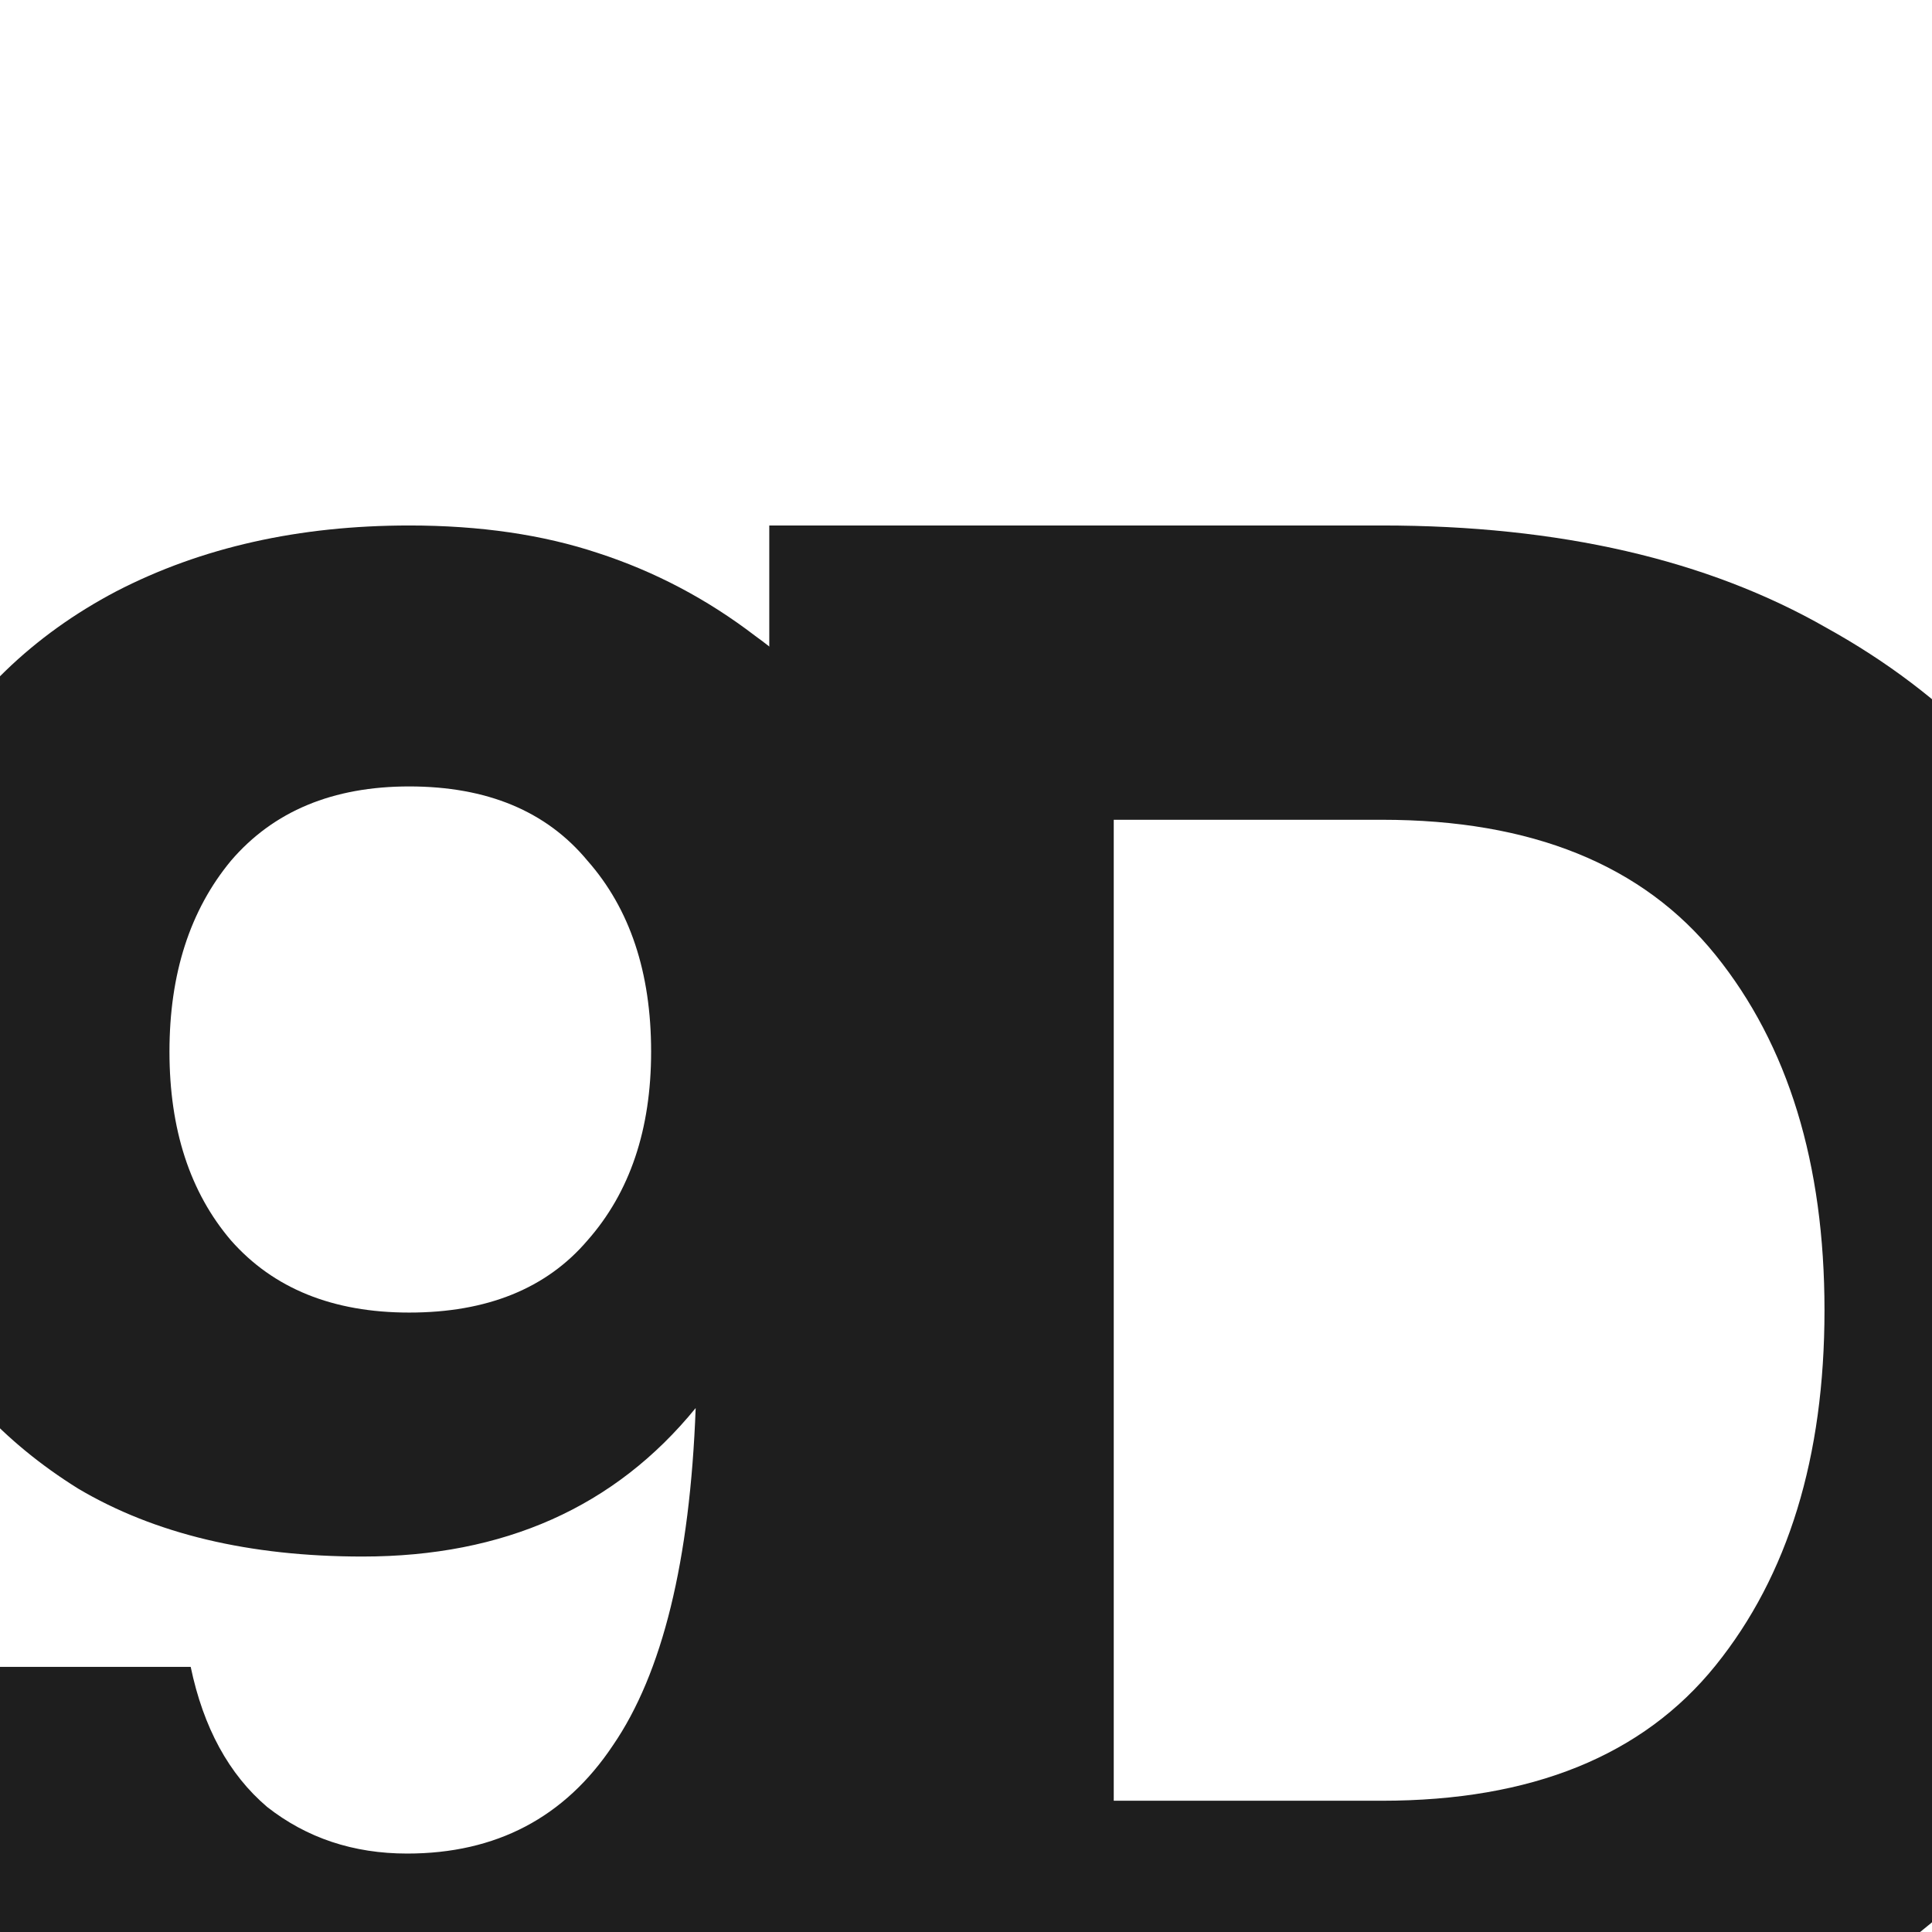
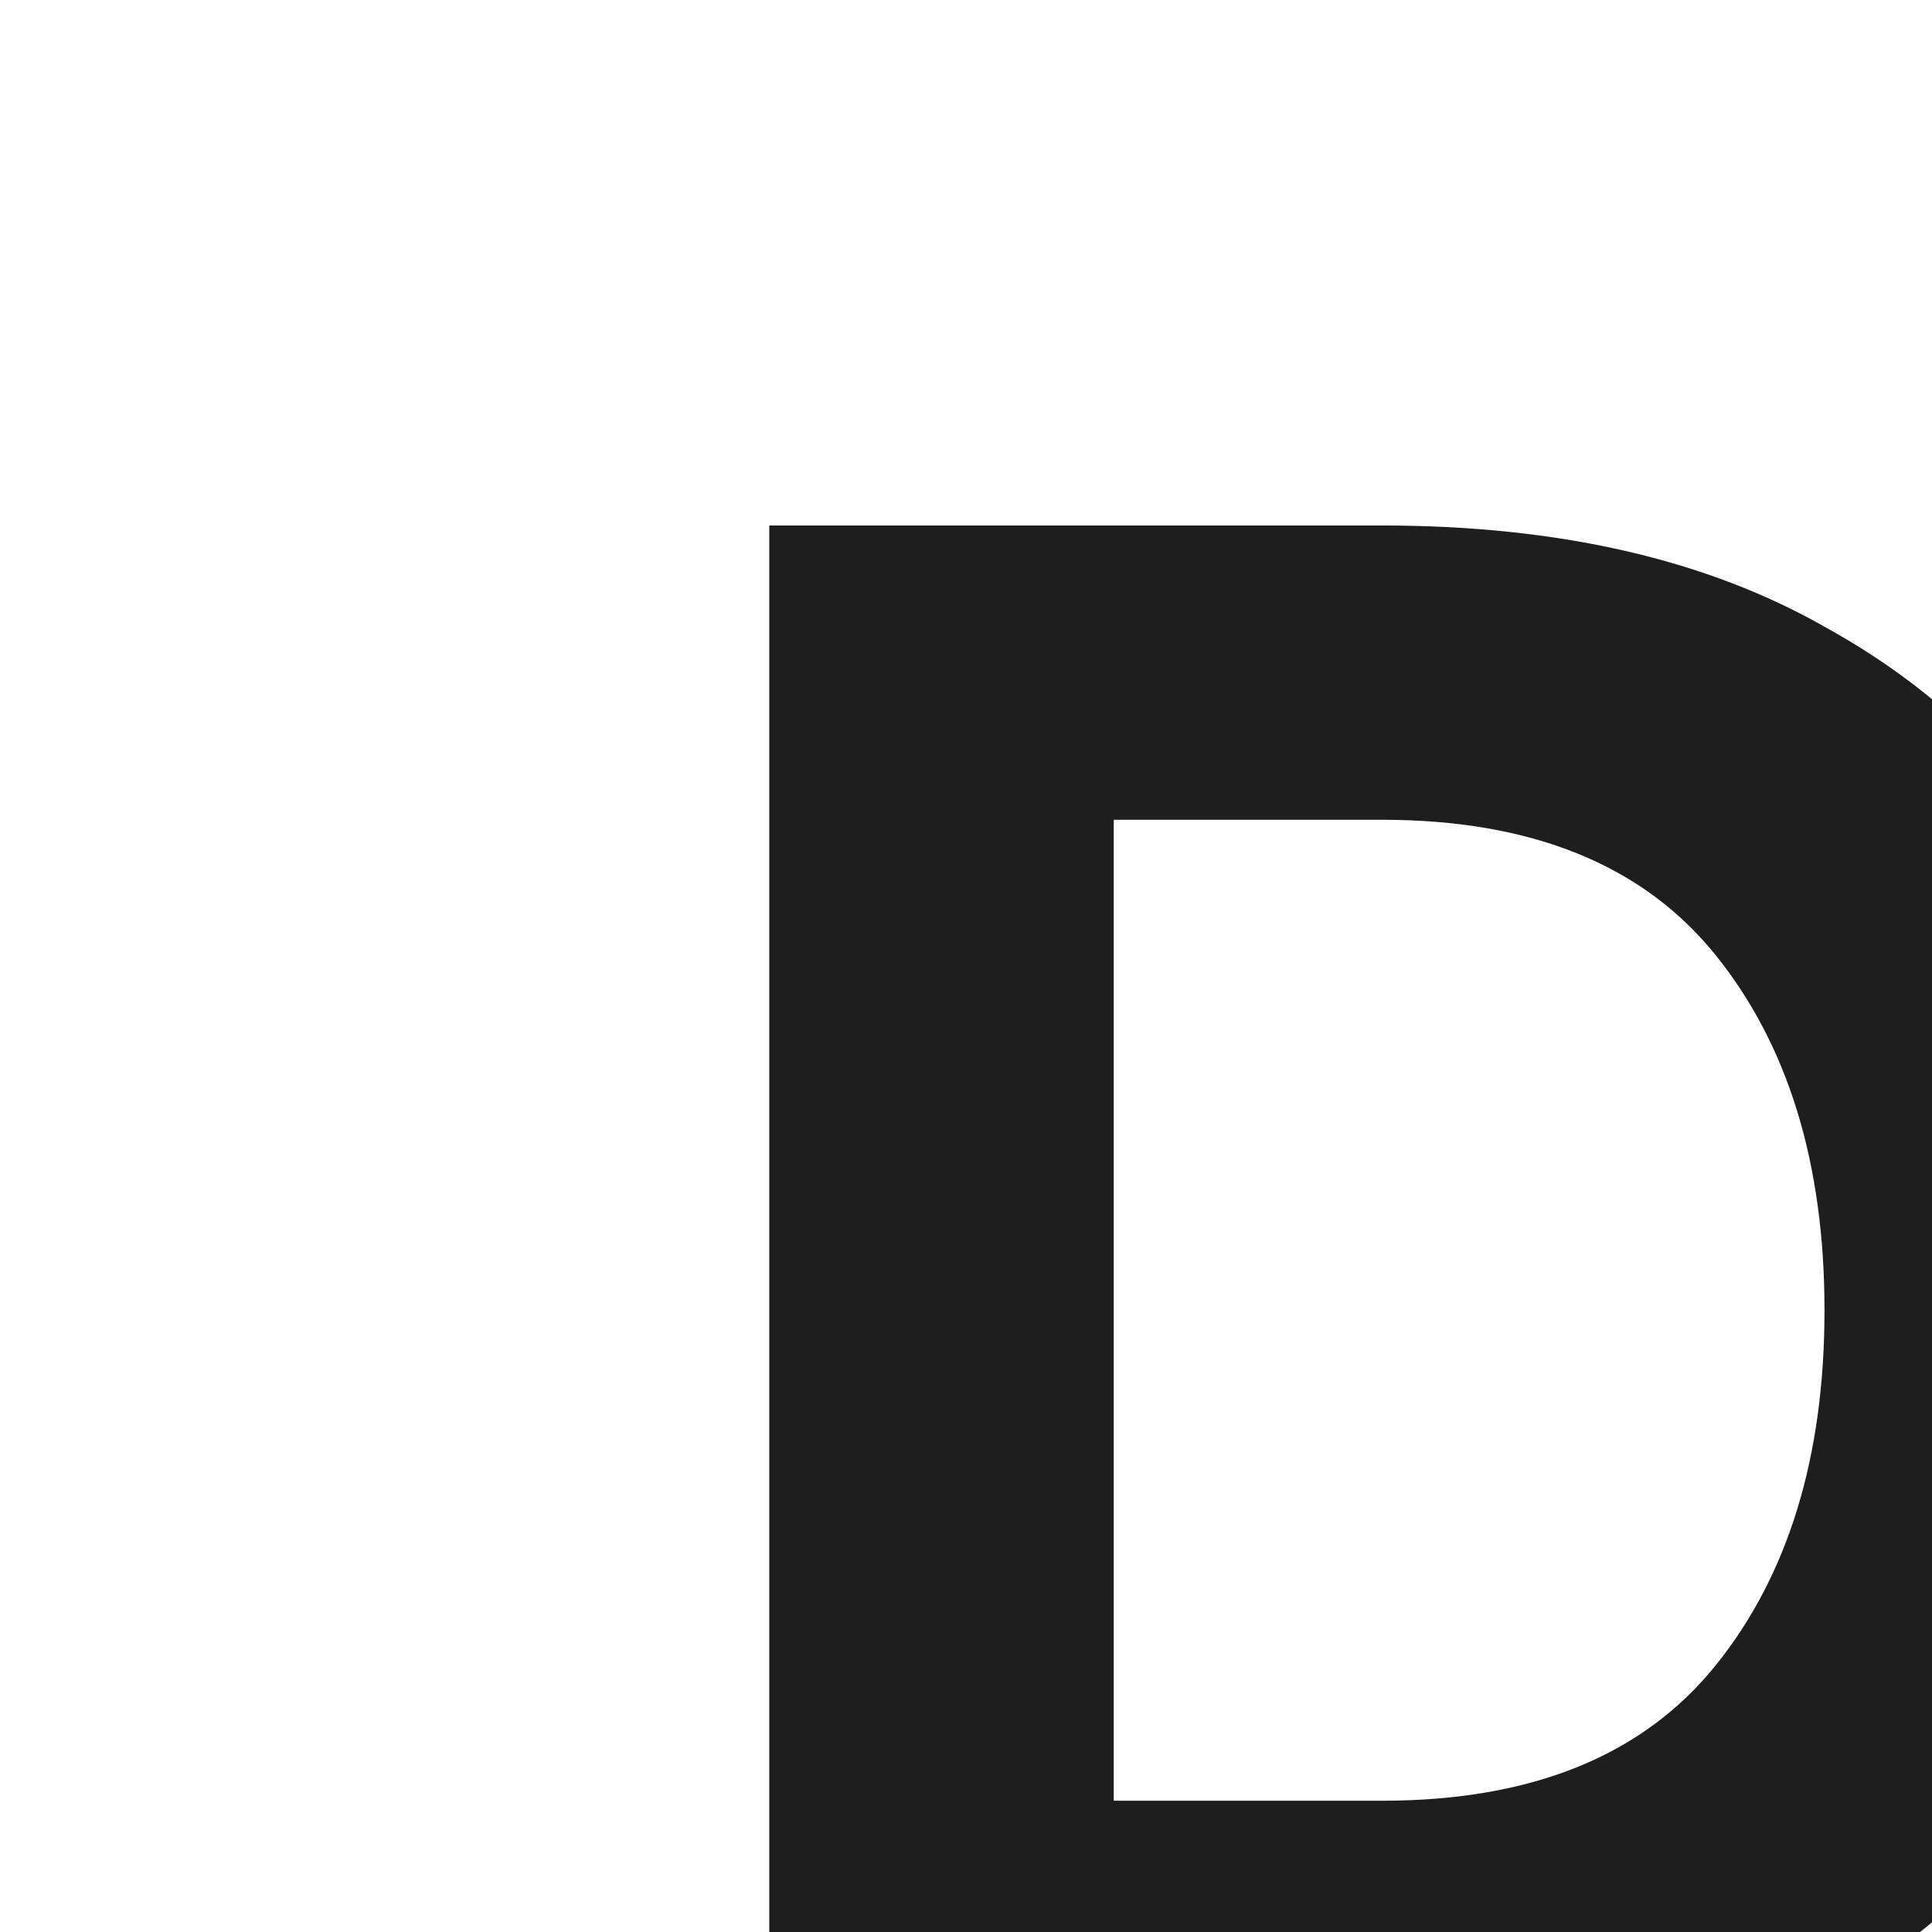
<svg xmlns="http://www.w3.org/2000/svg" width="256" height="256" viewBox="0 0 256 256" fill="none">
  <rect x="0" y="0" width="256" height="256" fill="#808080" stroke="none" />
  <g clip-path="url(#clip0_123_6)">
    <rect width="256" height="256" fill="white" />
    <path d="M101.933 69.629H183.11C206.607 69.629 226.251 74.154 242.044 83.205C258.029 92.063 269.873 104.291 277.577 119.889C285.281 135.487 289.133 153.396 289.133 173.616C289.133 193.836 285.281 211.745 277.577 227.343C269.873 242.941 258.029 255.265 242.044 264.316C226.251 273.174 206.607 277.603 183.11 277.603H101.933V69.629ZM183.11 238.608C202.947 238.608 217.681 232.638 227.31 220.699C236.94 208.76 241.755 193.065 241.755 173.616C241.755 154.167 236.94 138.472 227.31 126.533C217.681 114.594 202.947 108.624 183.11 108.624H147.577V238.608H183.11Z" fill="#1E1E1E" />
-     <path d="M54.225 69.629C63.597 69.629 71.937 70.847 79.247 73.283C86.745 75.72 93.68 79.374 100.052 84.247C121.794 99.989 132.666 128.757 132.666 170.549C132.666 205.407 125.918 232.206 112.423 250.947C98.928 269.501 79.528 278.778 54.225 278.778C35.857 278.778 20.3 273.624 7.554 263.316C-5.191 252.821 -12.782 238.672 -15.219 220.868H25.267C26.954 228.927 30.328 235.111 35.388 239.422C40.636 243.545 46.822 245.606 53.944 245.606C65.752 245.606 74.843 240.827 81.215 231.269C87.775 221.711 91.43 206.812 92.18 186.572C81.496 199.691 66.783 206.25 48.04 206.25C33.045 206.25 20.487 203.252 10.366 197.255C0.432 191.07 -6.972 183.011 -11.845 173.079C-16.718 163.146 -19.155 152.183 -19.155 140.188C-19.155 125.945 -16.156 113.576 -10.158 103.081C-4.16 92.399 4.368 84.153 15.427 78.343C26.672 72.534 39.605 69.629 54.225 69.629ZM22.455 139.345C22.455 149.653 25.173 157.992 30.609 164.364C36.232 170.736 44.104 173.922 54.225 173.922C64.534 173.922 72.406 170.736 77.842 164.364C83.465 157.992 86.276 149.653 86.276 139.345C86.276 128.85 83.465 120.417 77.842 114.045C72.406 107.486 64.534 104.206 54.225 104.206C44.104 104.206 36.232 107.486 30.609 114.045C25.173 120.604 22.455 129.038 22.455 139.345Z" fill="#1E1E1E" />
  </g>
  <defs>
    <clipPath id="clip0_123_6">
      <rect width="256" height="256" fill="white" />
    </clipPath>
  </defs>
</svg>